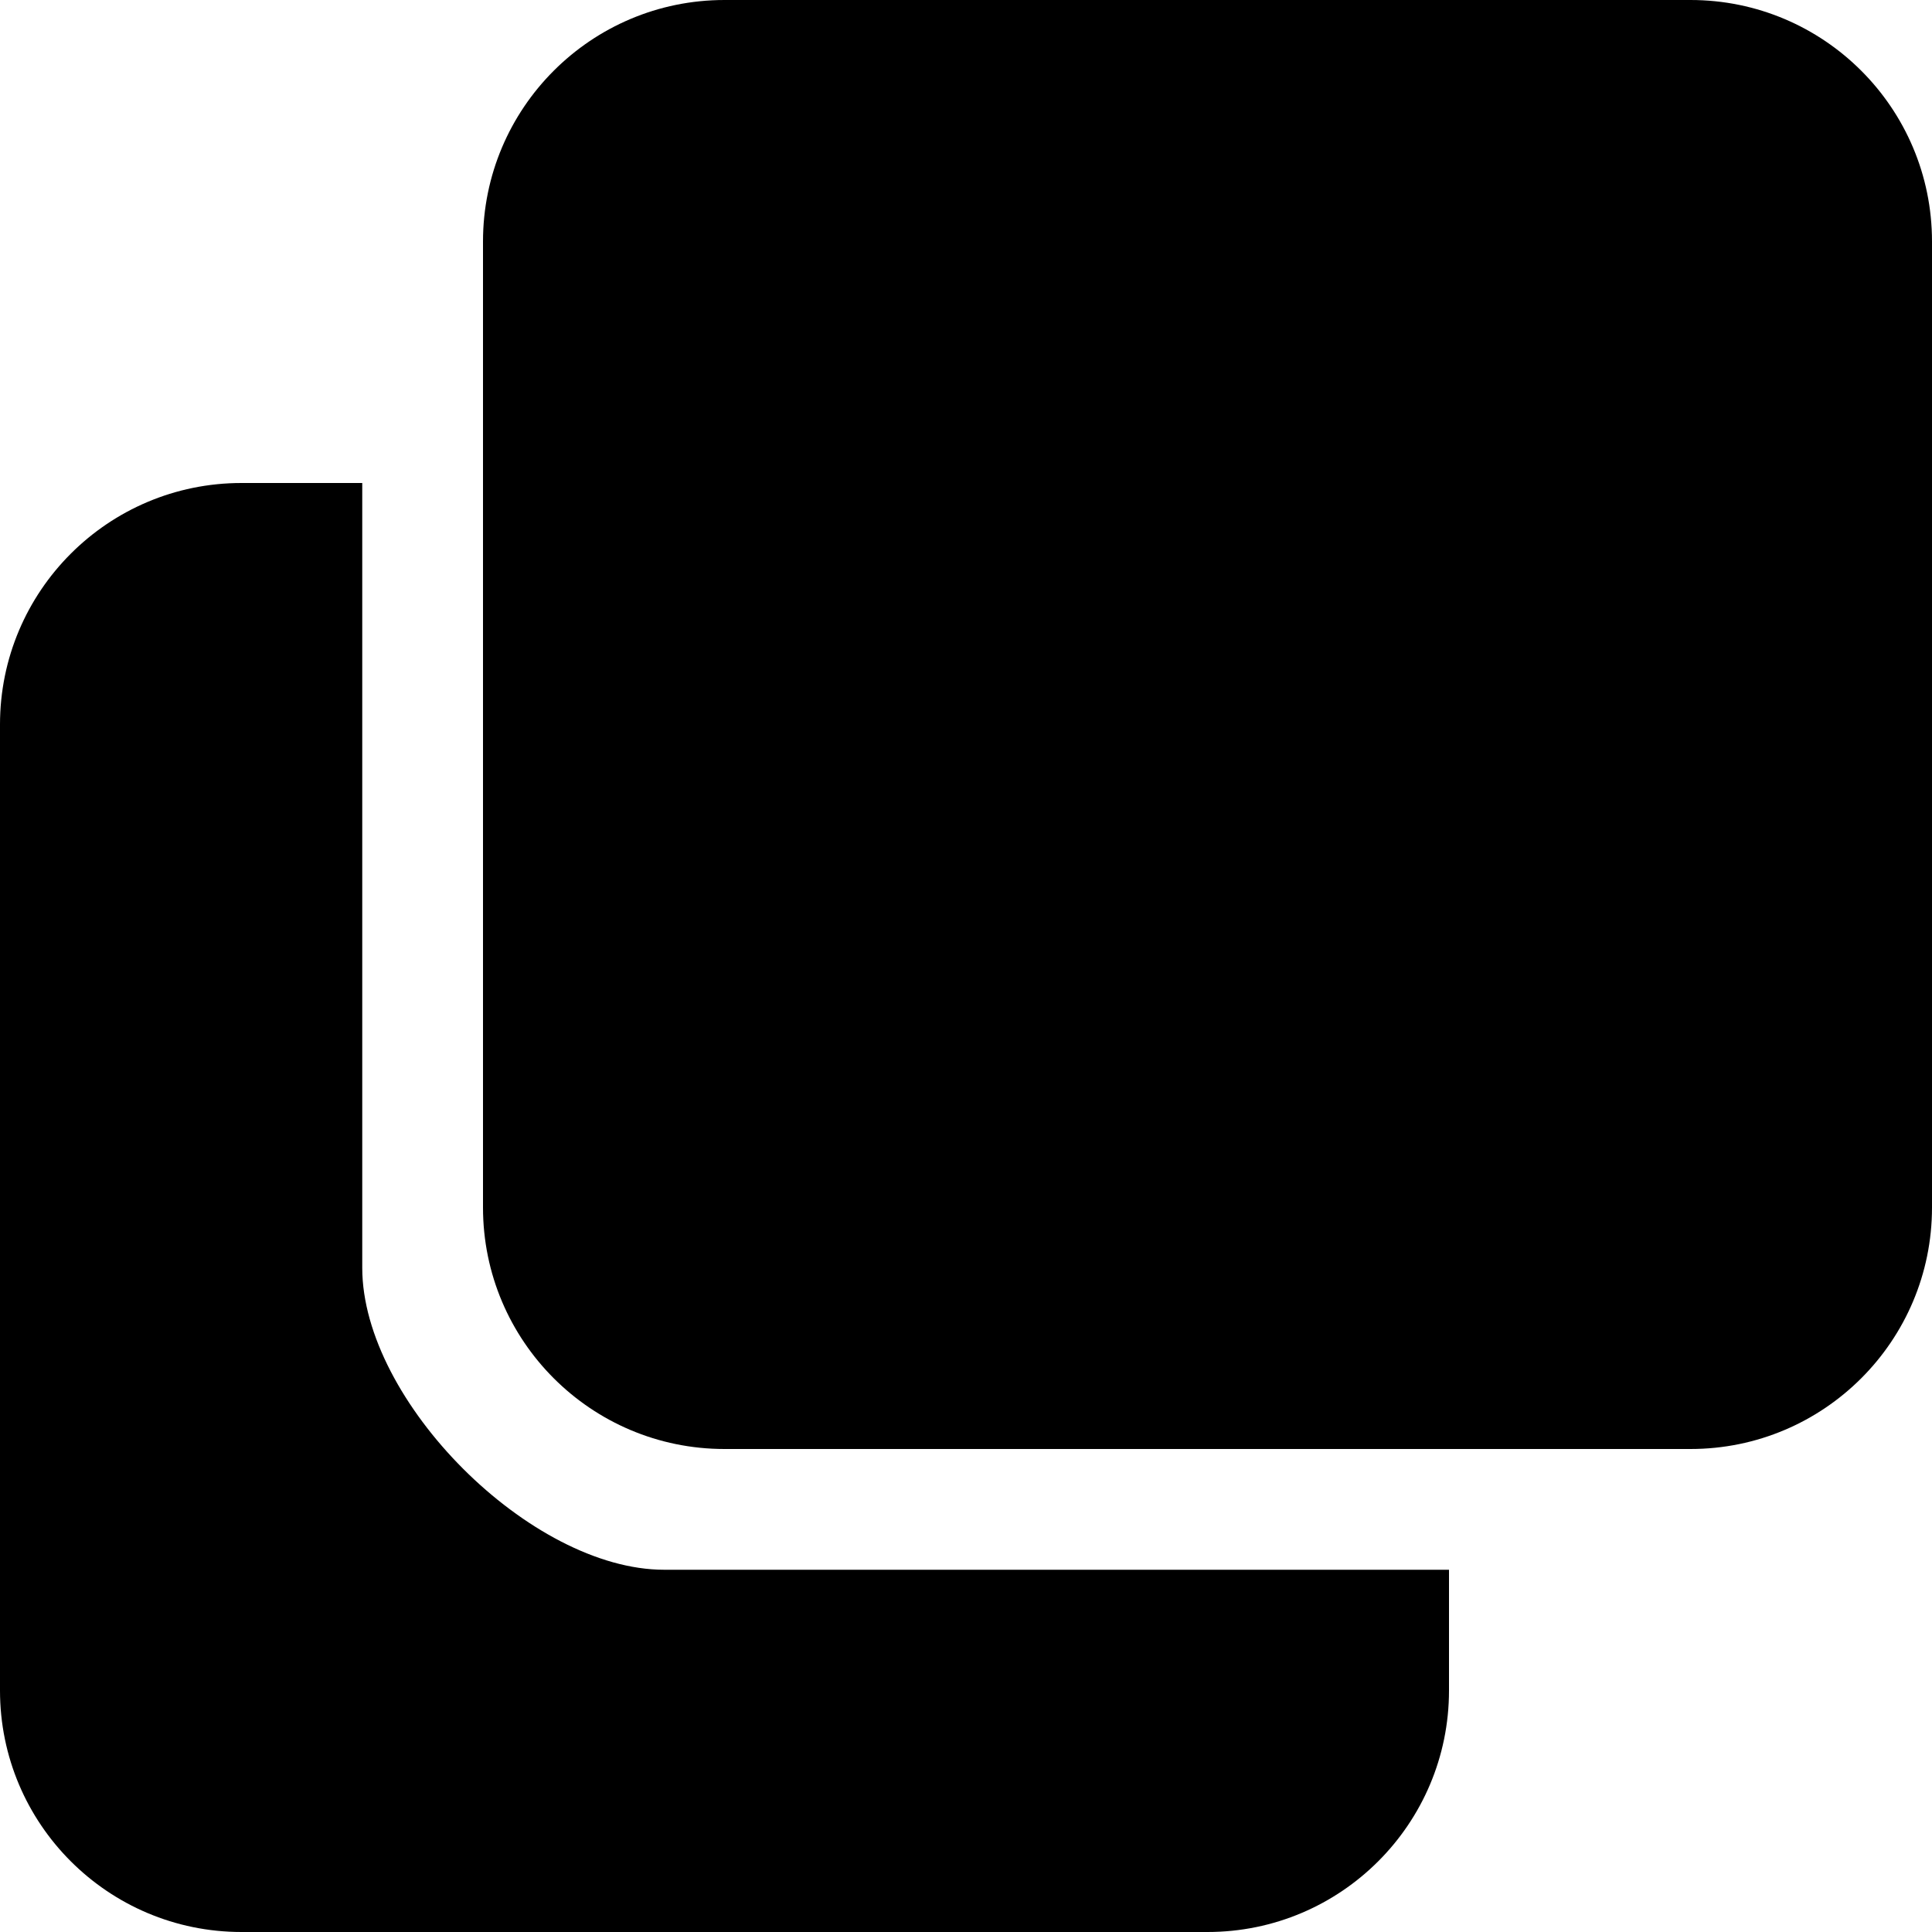
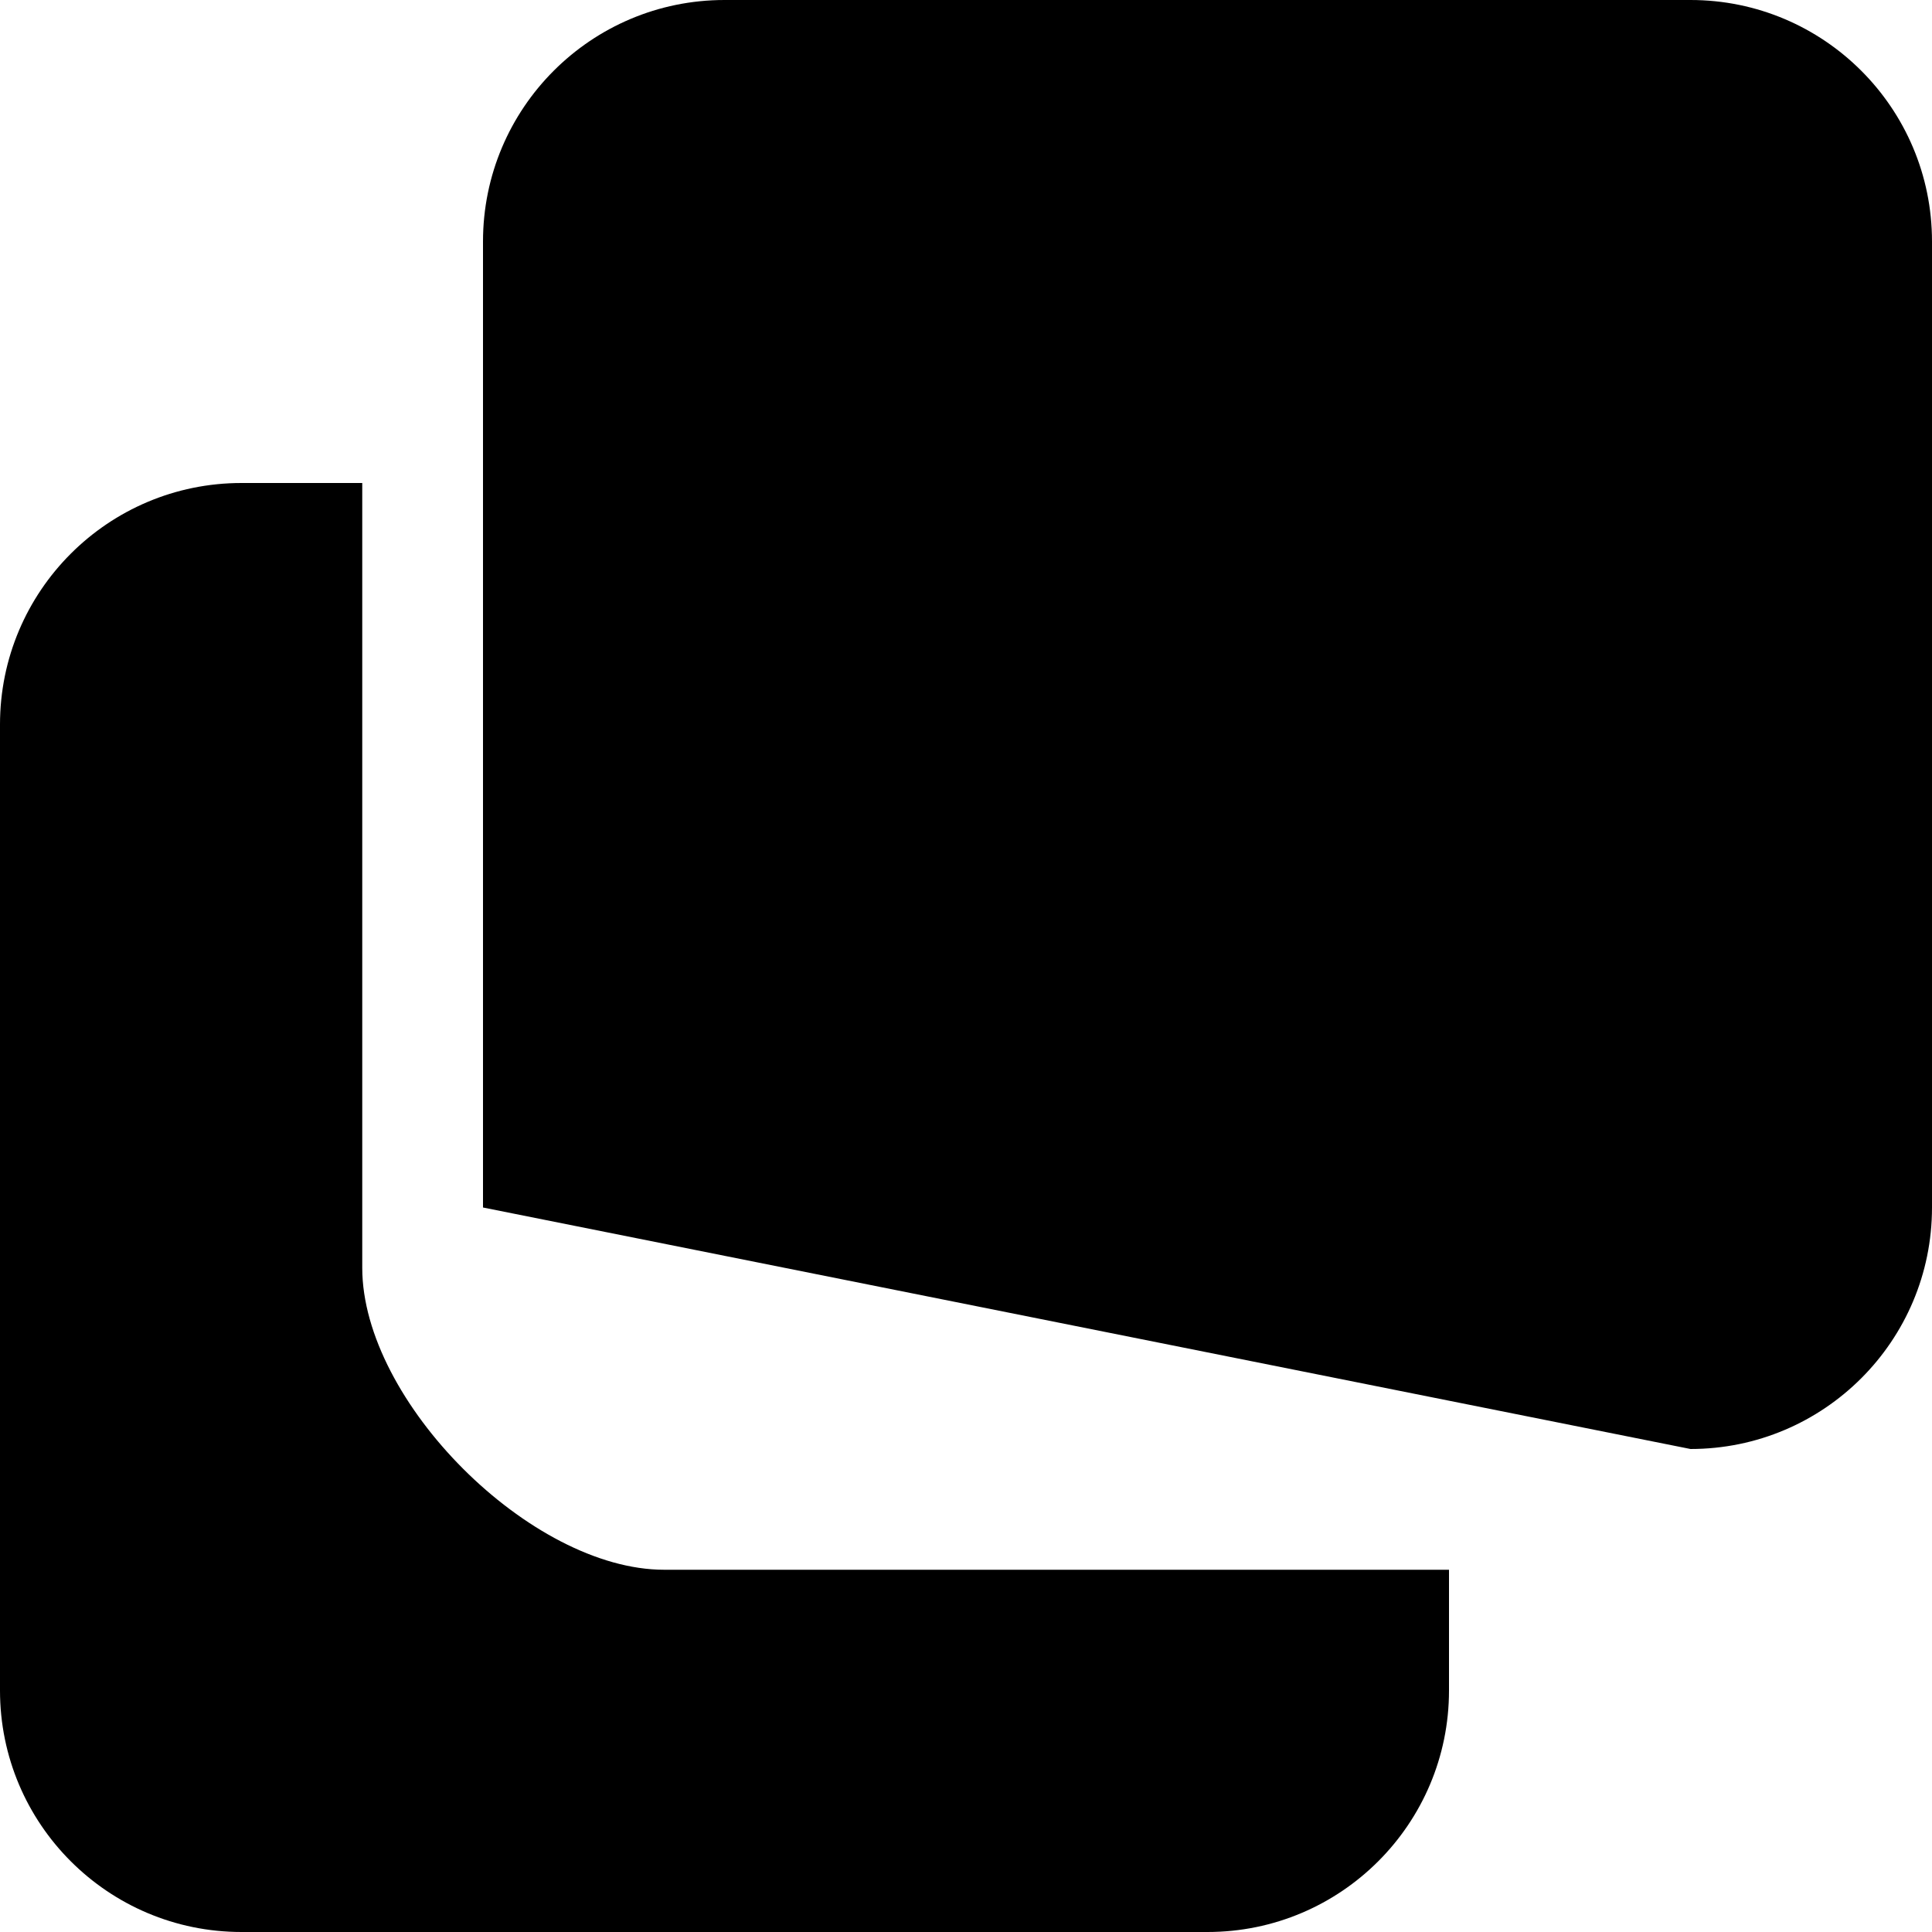
<svg xmlns="http://www.w3.org/2000/svg" xmlns:ns1="http://www.bohemiancoding.com/sketch/ns" width="32px" height="32px" viewBox="0 0 32 32" version="1.1">
  <title>duplicate</title>
  <desc>Created with Sketch Beta.</desc>
  <defs />
  <g id="Page-1" stroke="none" stroke-width="1" fill="none" fill-rule="evenodd" ns1:type="MSPage">
    <g id="Icon-Set-Filled" ns1:type="MSLayerGroup" transform="translate(-206, -933)" fill="#000000">
-       <path d="M234,933 L218,933 C215.791,933 214,934.791 214,937 L214,953 C214,955.209 215.791,957 218,957 L234,957 C236.209,957 238,955.209 238,953 L238,937 C238,934.791 236.209,933 234,933 L234,933 Z M212,954 L212,941 L210,941 C207.791,941 206,942.791 206,945 L206,961 C206,963.209 207.791,965 210,965 L226,965 C228.209,965 230,963.209 230,961 L230,959 L217,959 C214.791,959 212,956.209 212,954 L212,954 Z" id="duplicate" ns1:type="MSShapeGroup" />
+       <path d="M234,933 L218,933 C215.791,933 214,934.791 214,937 L214,953 L234,957 C236.209,957 238,955.209 238,953 L238,937 C238,934.791 236.209,933 234,933 L234,933 Z M212,954 L212,941 L210,941 C207.791,941 206,942.791 206,945 L206,961 C206,963.209 207.791,965 210,965 L226,965 C228.209,965 230,963.209 230,961 L230,959 L217,959 C214.791,959 212,956.209 212,954 L212,954 Z" id="duplicate" ns1:type="MSShapeGroup" />
    </g>
  </g>
</svg>